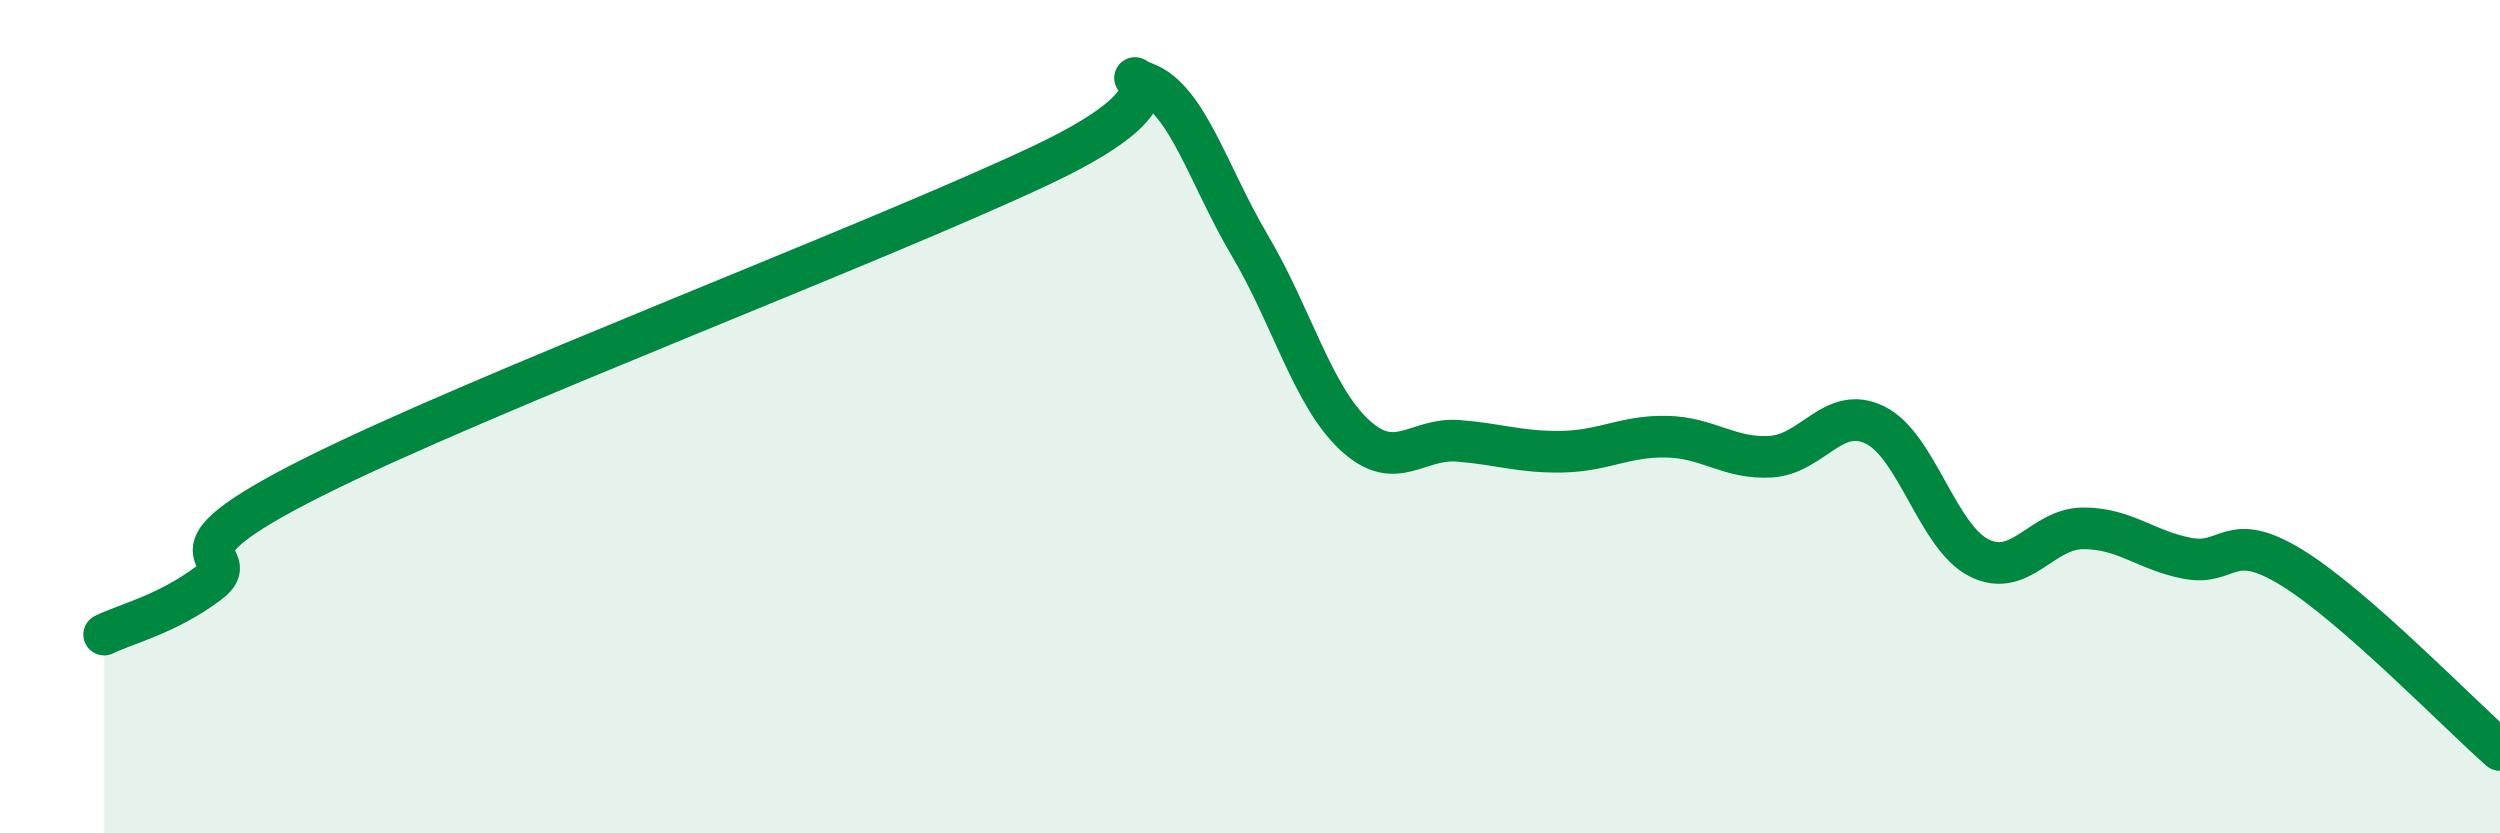
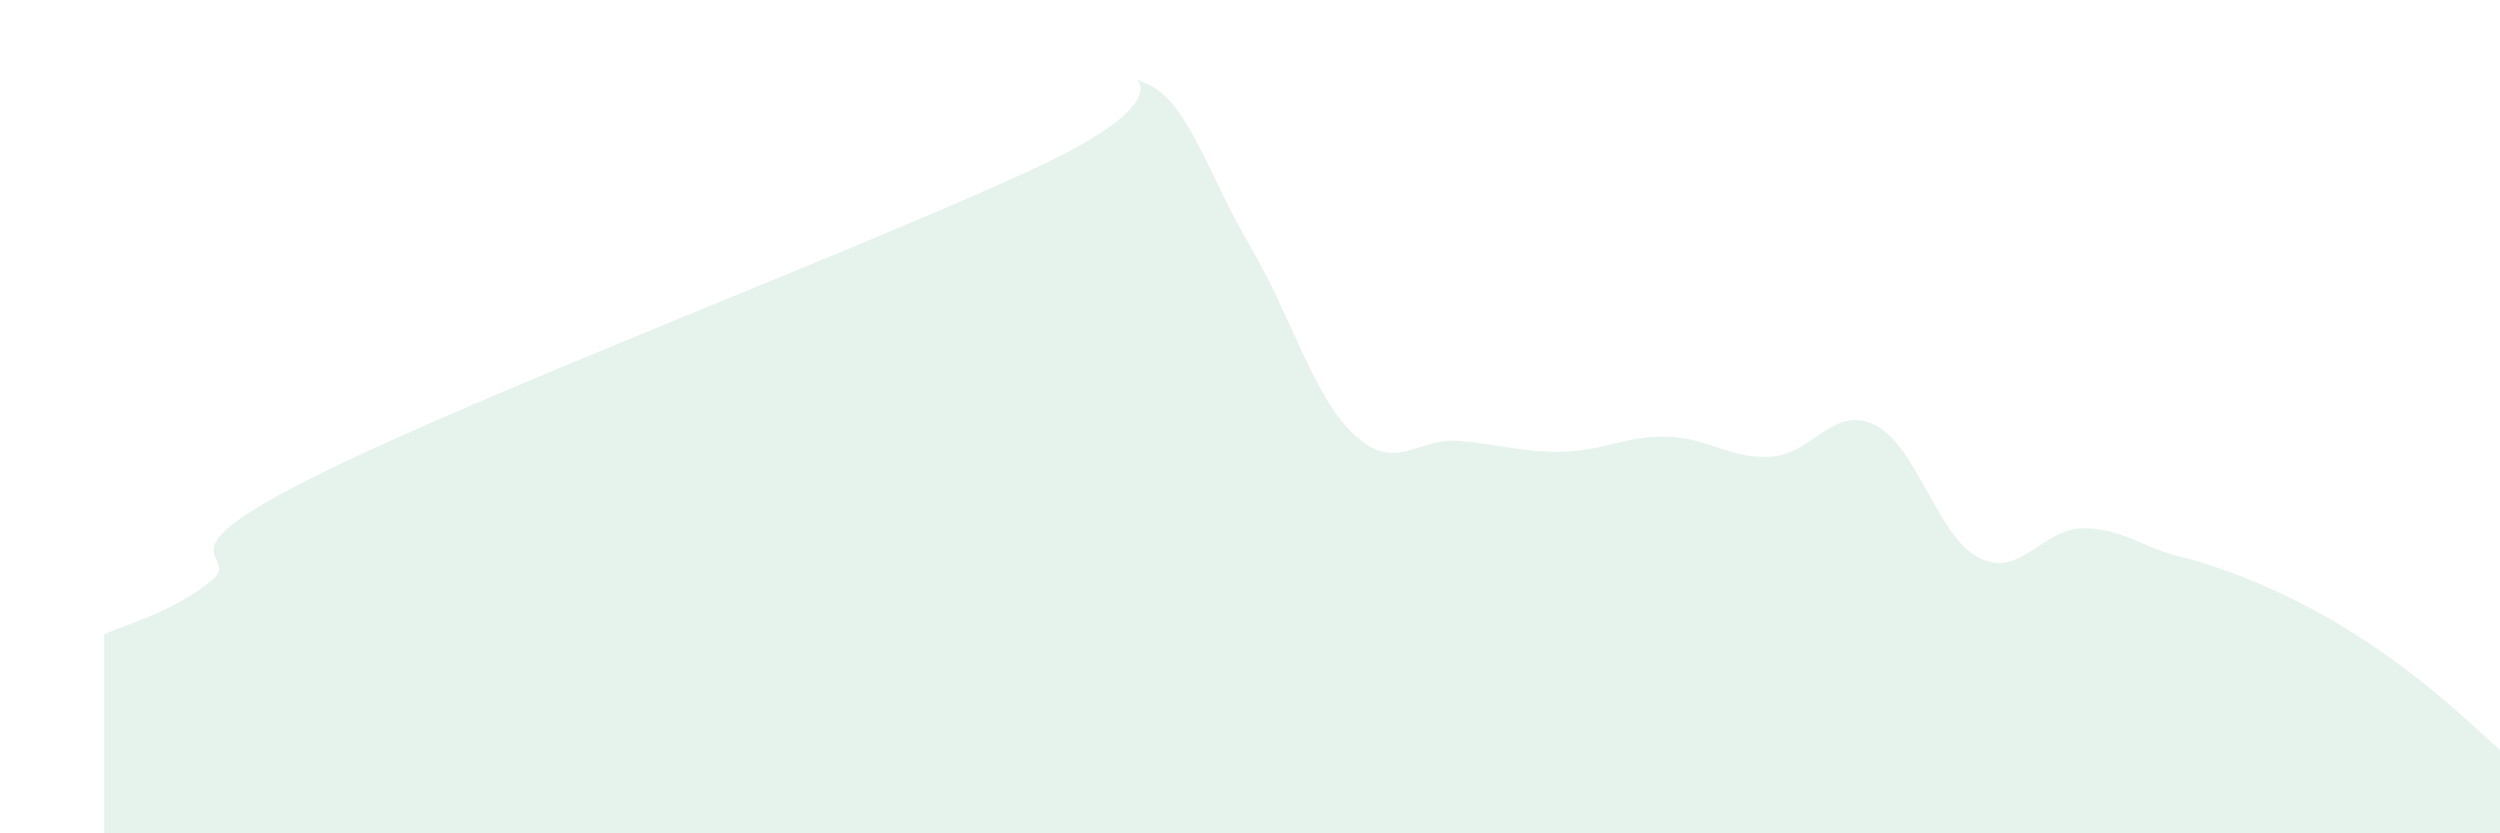
<svg xmlns="http://www.w3.org/2000/svg" width="60" height="20" viewBox="0 0 60 20">
-   <path d="M 2.5,15.23 C 3,14.98 4,14.75 5,14 C 6,13.25 3.5,13.47 7.5,11.46 C 11.5,9.45 21,5.85 25,3.96 C 29,2.07 26.5,1.61 27.5,2 C 28.5,2.39 29,4.21 30,5.9 C 31,7.59 31.5,9.49 32.5,10.43 C 33.5,11.37 34,10.5 35,10.58 C 36,10.66 36.5,10.86 37.5,10.84 C 38.5,10.82 39,10.46 40,10.48 C 41,10.5 41.5,11.02 42.5,10.96 C 43.5,10.9 44,9.71 45,10.2 C 46,10.69 46.5,12.89 47.5,13.39 C 48.5,13.89 49,12.68 50,12.68 C 51,12.68 51.5,13.21 52.5,13.4 C 53.5,13.59 53.5,12.7 55,13.62 C 56.5,14.54 59,17.12 60,18L60 20L2.5 20Z" fill="#008740" opacity="0.1" stroke-linecap="round" stroke-linejoin="round" />
-   <path d="M 2.5,15.23 C 3,14.98 4,14.75 5,14 C 6,13.25 3.5,13.47 7.5,11.46 C 11.5,9.45 21,5.85 25,3.96 C 29,2.07 26.5,1.61 27.5,2 C 28.5,2.39 29,4.21 30,5.9 C 31,7.59 31.5,9.49 32.5,10.43 C 33.5,11.37 34,10.5 35,10.58 C 36,10.66 36.5,10.86 37.5,10.84 C 38.5,10.82 39,10.46 40,10.48 C 41,10.5 41.5,11.02 42.5,10.96 C 43.5,10.9 44,9.71 45,10.2 C 46,10.69 46.5,12.89 47.5,13.39 C 48.5,13.89 49,12.68 50,12.68 C 51,12.68 51.5,13.21 52.5,13.4 C 53.5,13.59 53.5,12.7 55,13.62 C 56.5,14.54 59,17.12 60,18" stroke="#008740" stroke-width="1" fill="none" stroke-linecap="round" stroke-linejoin="round" />
+   <path d="M 2.5,15.23 C 3,14.98 4,14.75 5,14 C 6,13.25 3.5,13.47 7.5,11.46 C 11.5,9.45 21,5.85 25,3.96 C 29,2.07 26.5,1.61 27.5,2 C 28.5,2.39 29,4.21 30,5.9 C 31,7.59 31.5,9.49 32.5,10.43 C 33.5,11.37 34,10.5 35,10.58 C 36,10.66 36.5,10.86 37.5,10.84 C 38.5,10.82 39,10.46 40,10.48 C 41,10.5 41.5,11.02 42.5,10.96 C 43.5,10.9 44,9.71 45,10.2 C 46,10.69 46.5,12.89 47.5,13.39 C 48.5,13.89 49,12.68 50,12.68 C 51,12.68 51.5,13.21 52.5,13.4 C 56.5,14.54 59,17.12 60,18L60 20L2.5 20Z" fill="#008740" opacity="0.1" stroke-linecap="round" stroke-linejoin="round" />
</svg>